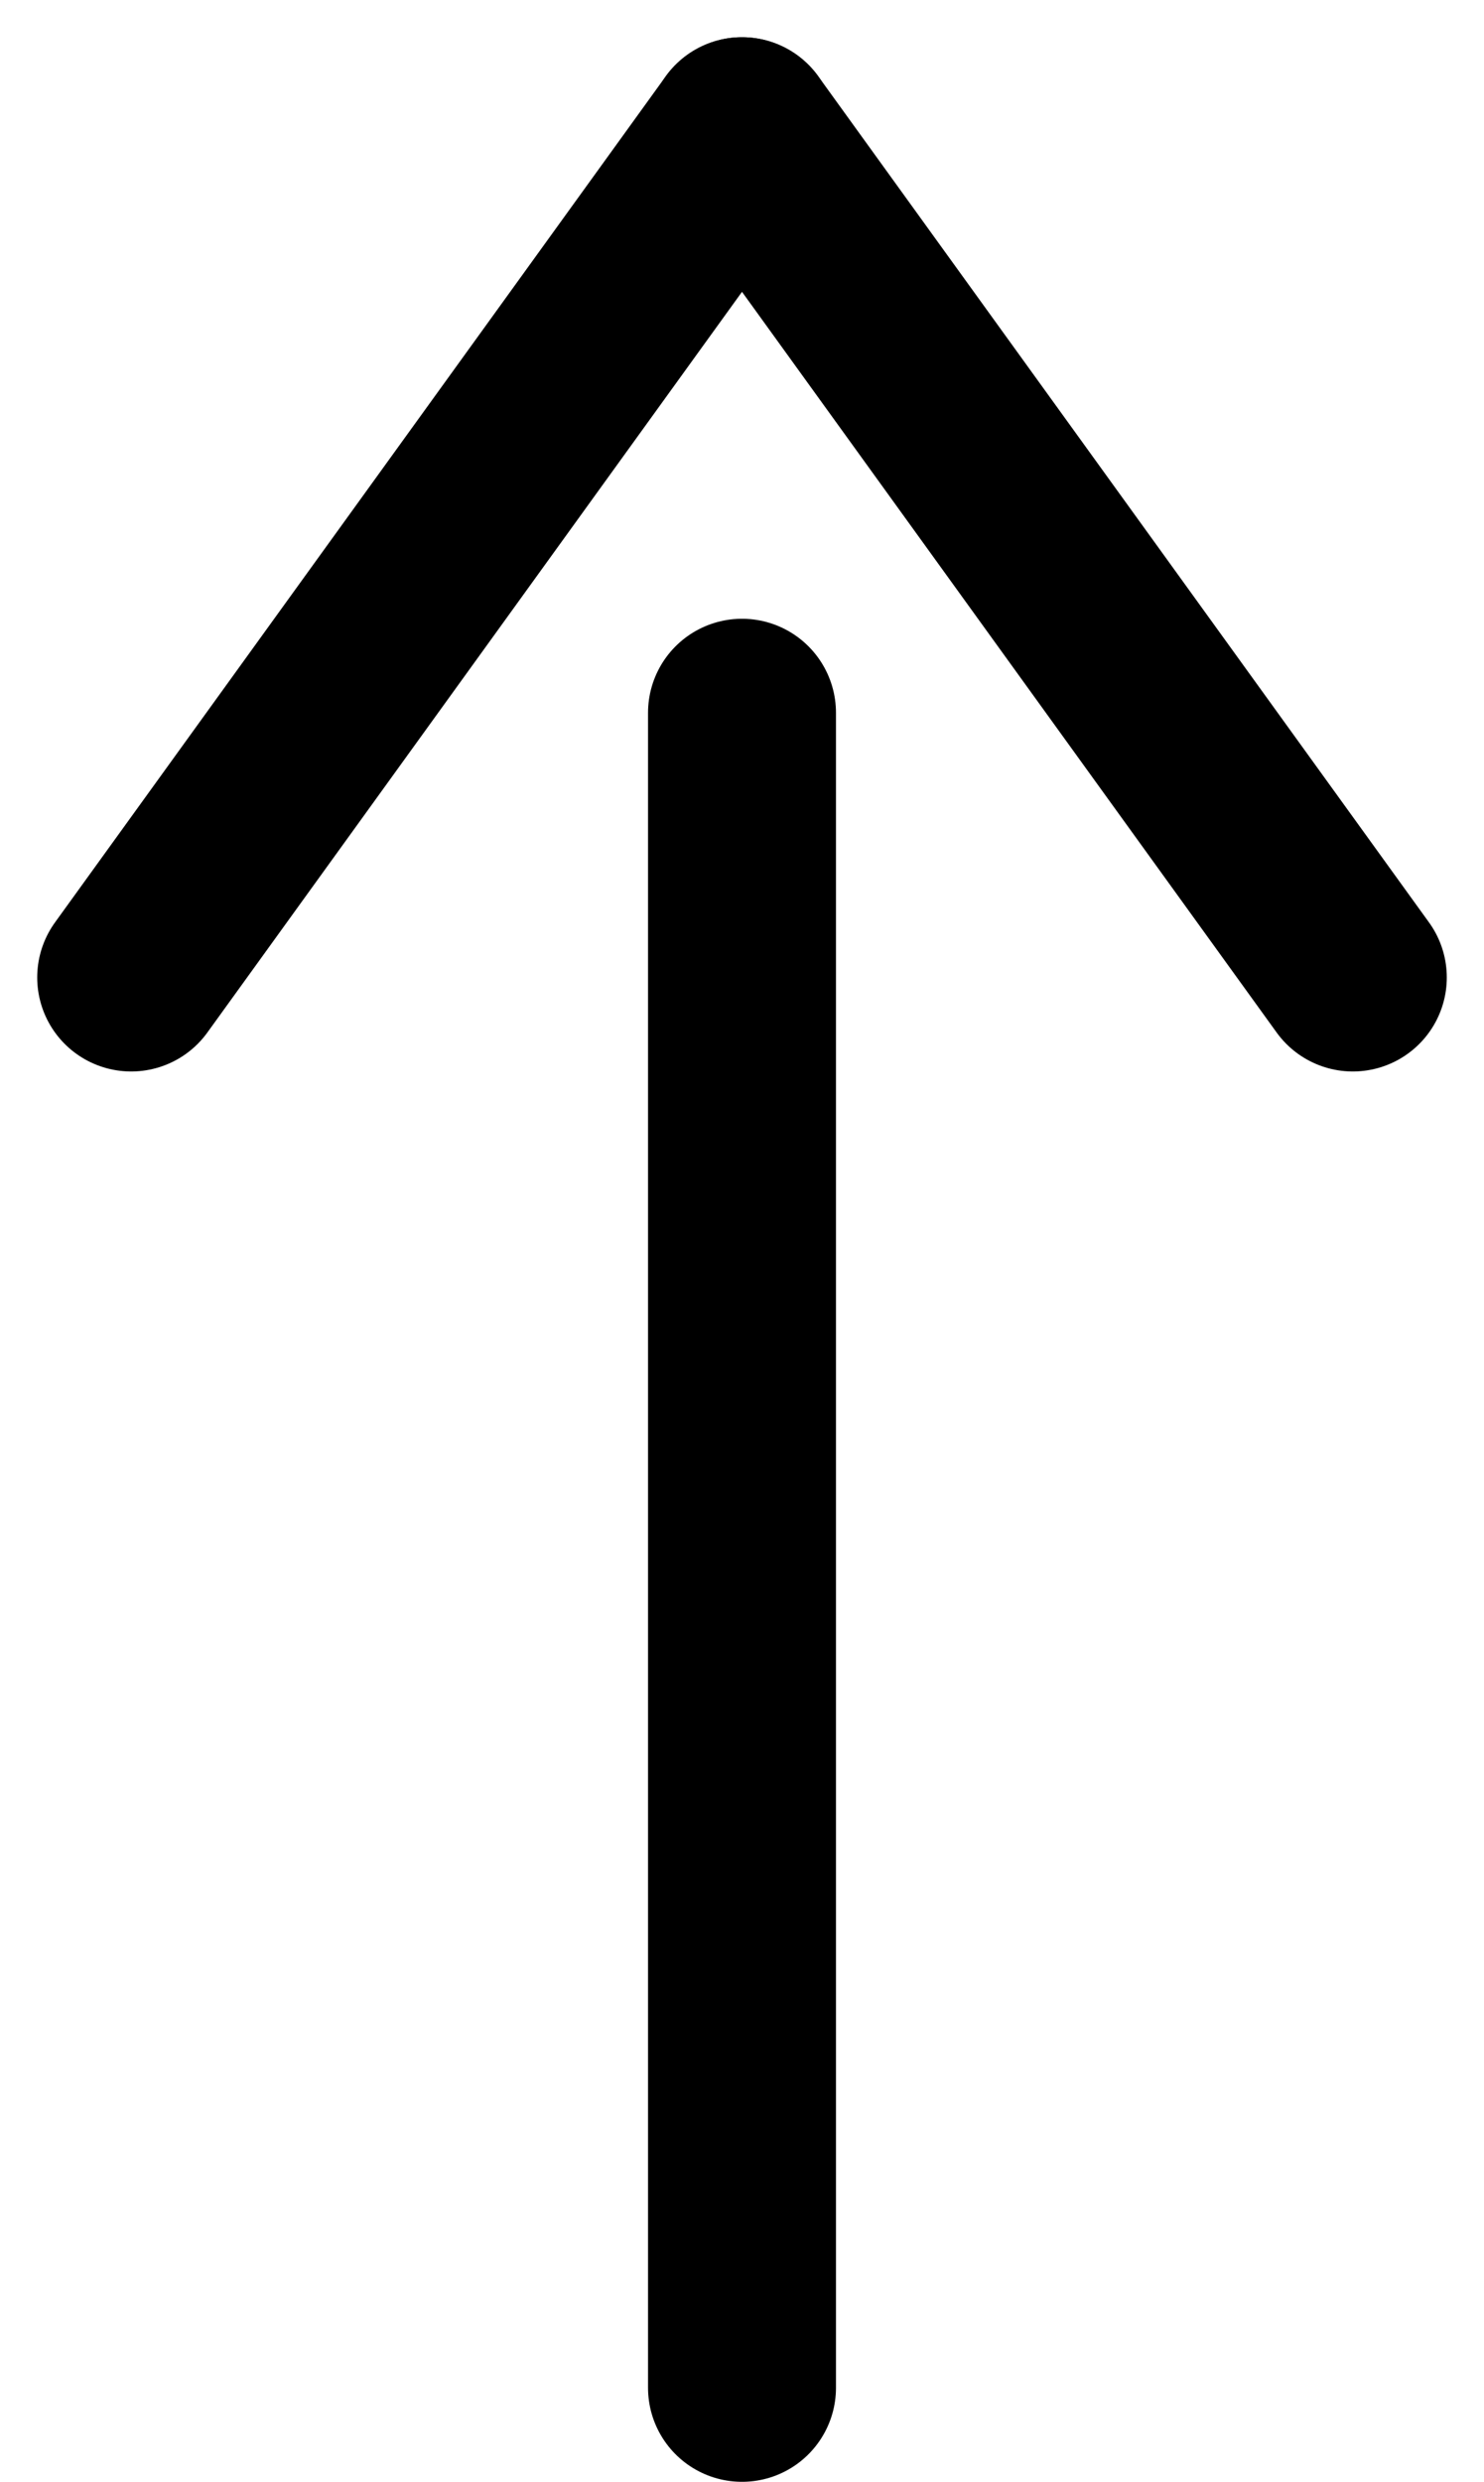
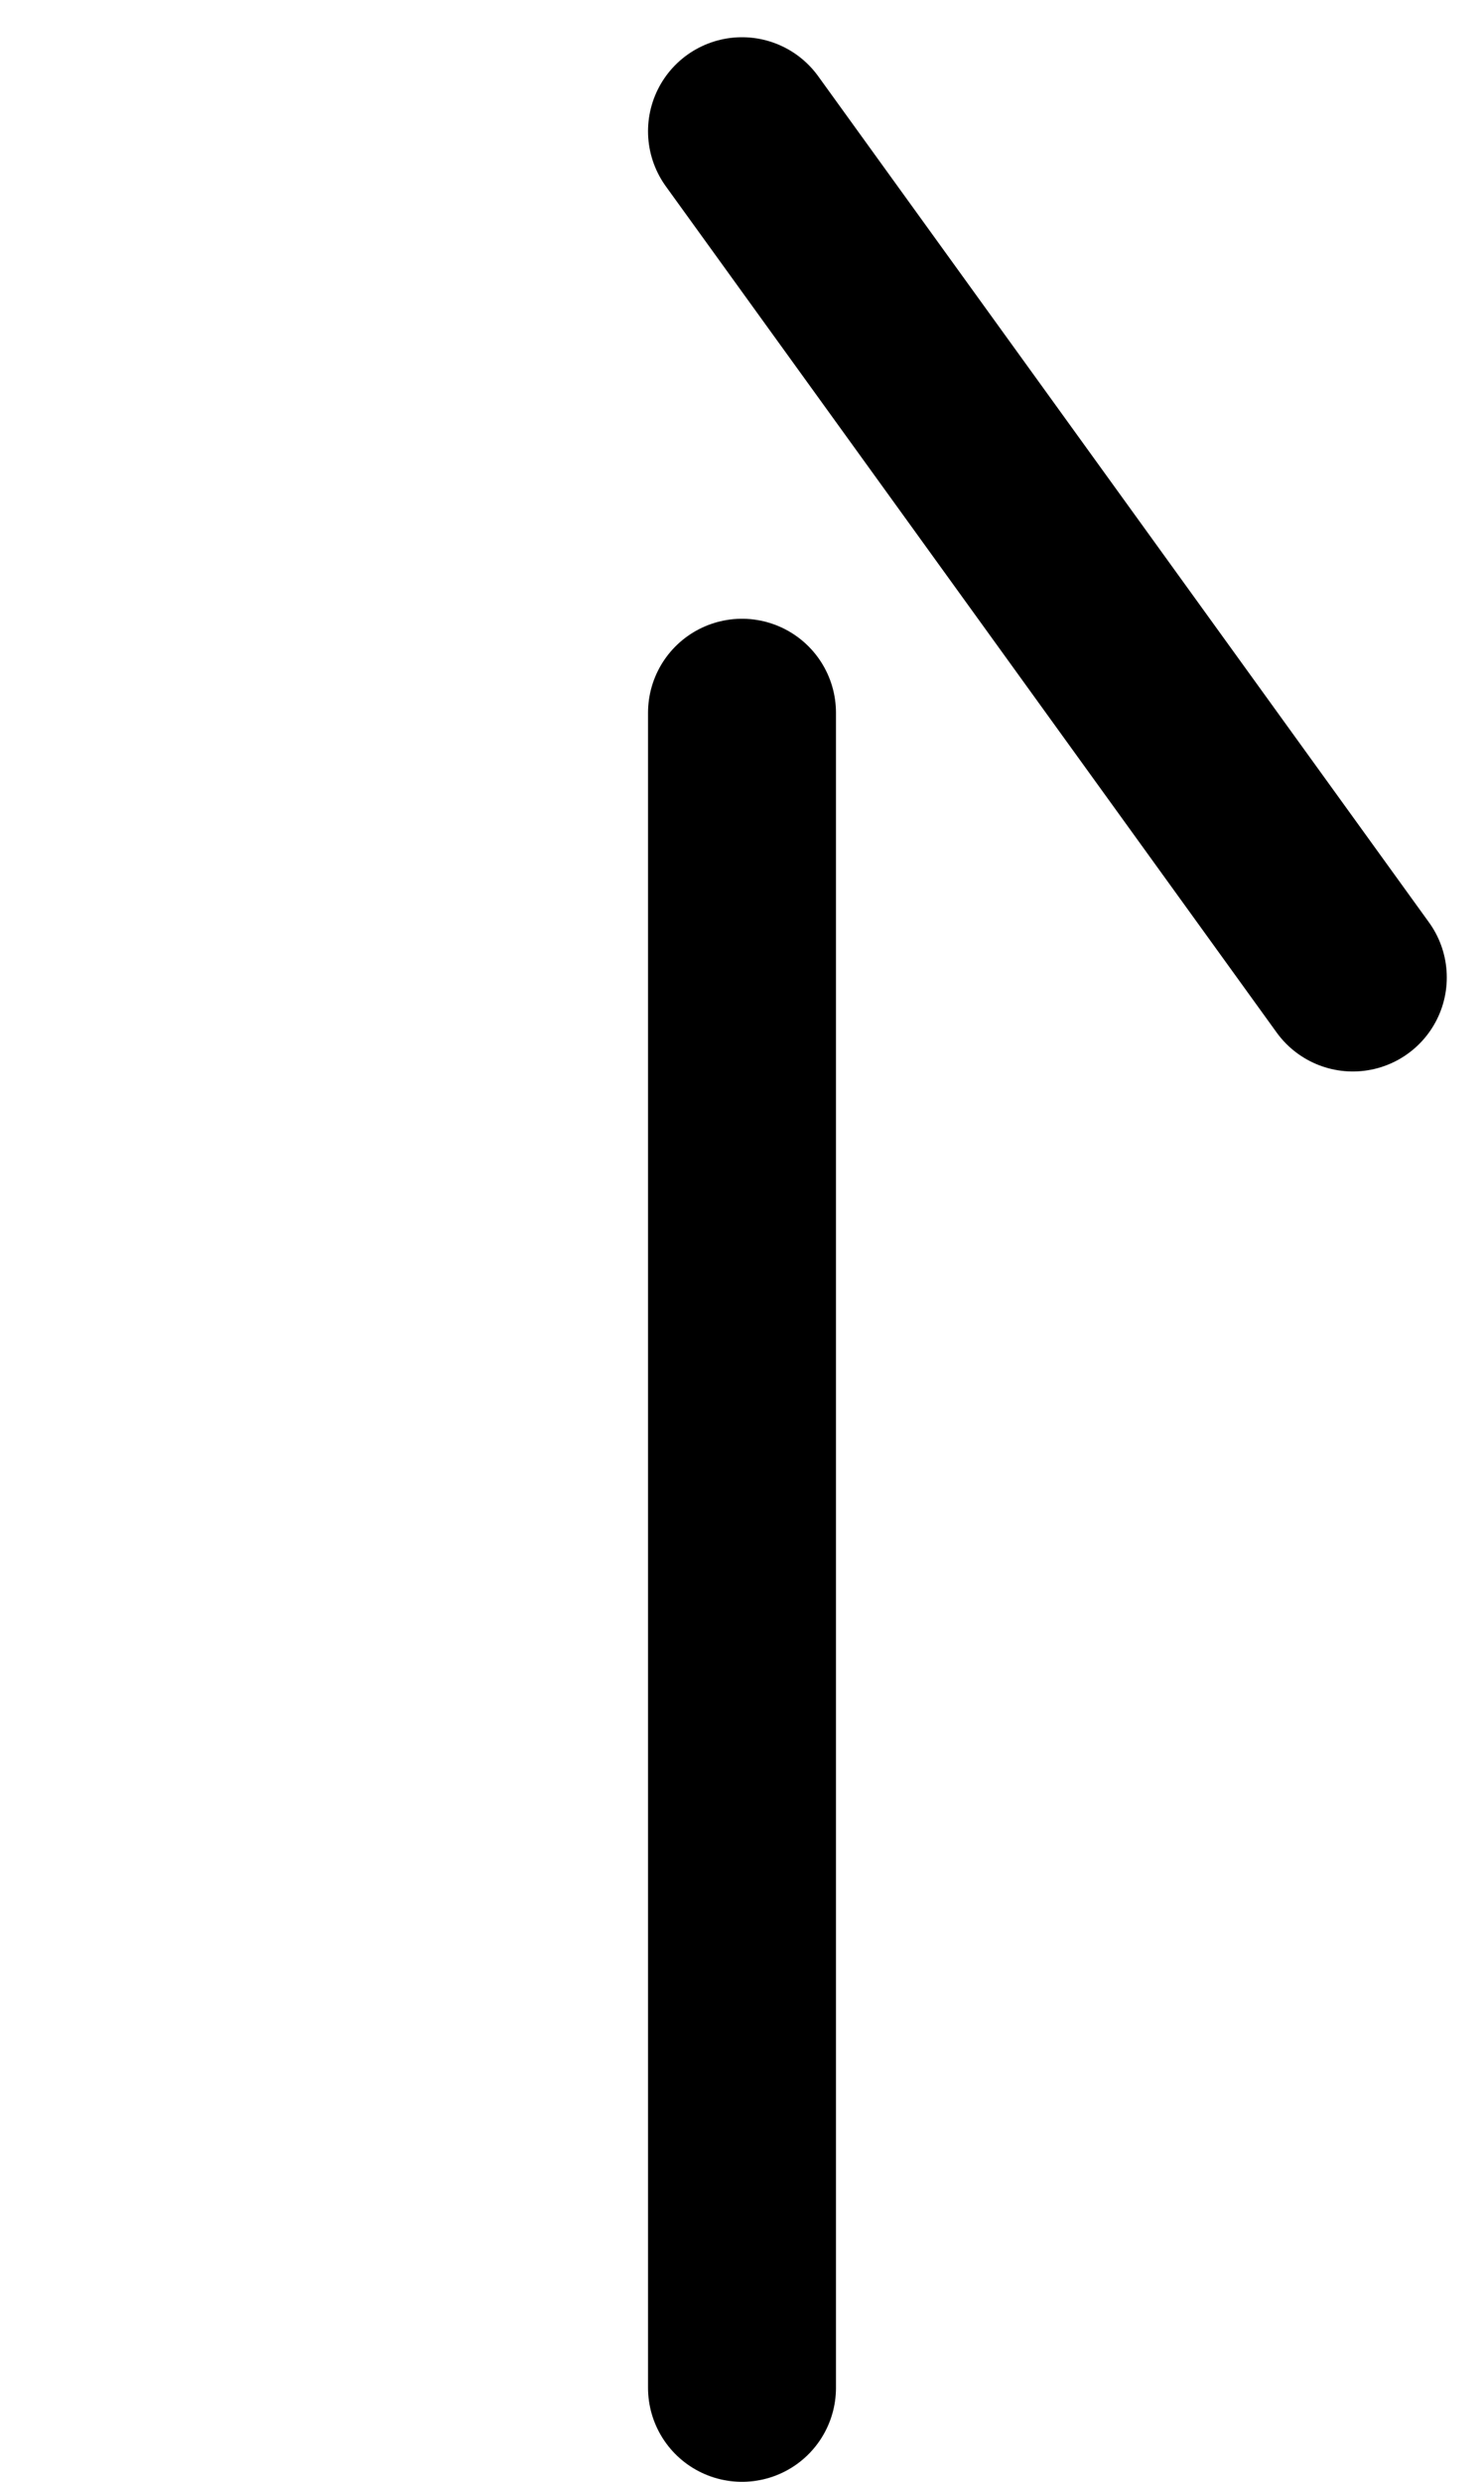
<svg xmlns="http://www.w3.org/2000/svg" width="15.792" height="26.396" viewBox="0 0 15.792 26.396">
  <g id="グループ_88" data-name="グループ 88" transform="translate(-1122.604 -6357.104)">
    <path id="パス_378" data-name="パス 378" d="M0,5.037V22.852" transform="translate(1130.5 6359.648)" fill="none" stroke="#000" stroke-linecap="round" stroke-width="2" />
    <g id="グループ_89" data-name="グループ 89" transform="translate(0.5)">
-       <line id="線_27" data-name="線 27" x1="6.5" y2="9" transform="translate(1123.5 6358.5)" fill="none" stroke="#000" stroke-linecap="round" stroke-width="2" />
      <line id="線_28" data-name="線 28" x2="6.5" y2="9" transform="translate(1130 6358.5)" fill="none" stroke="#000" stroke-linecap="round" stroke-width="2" />
    </g>
  </g>
</svg>